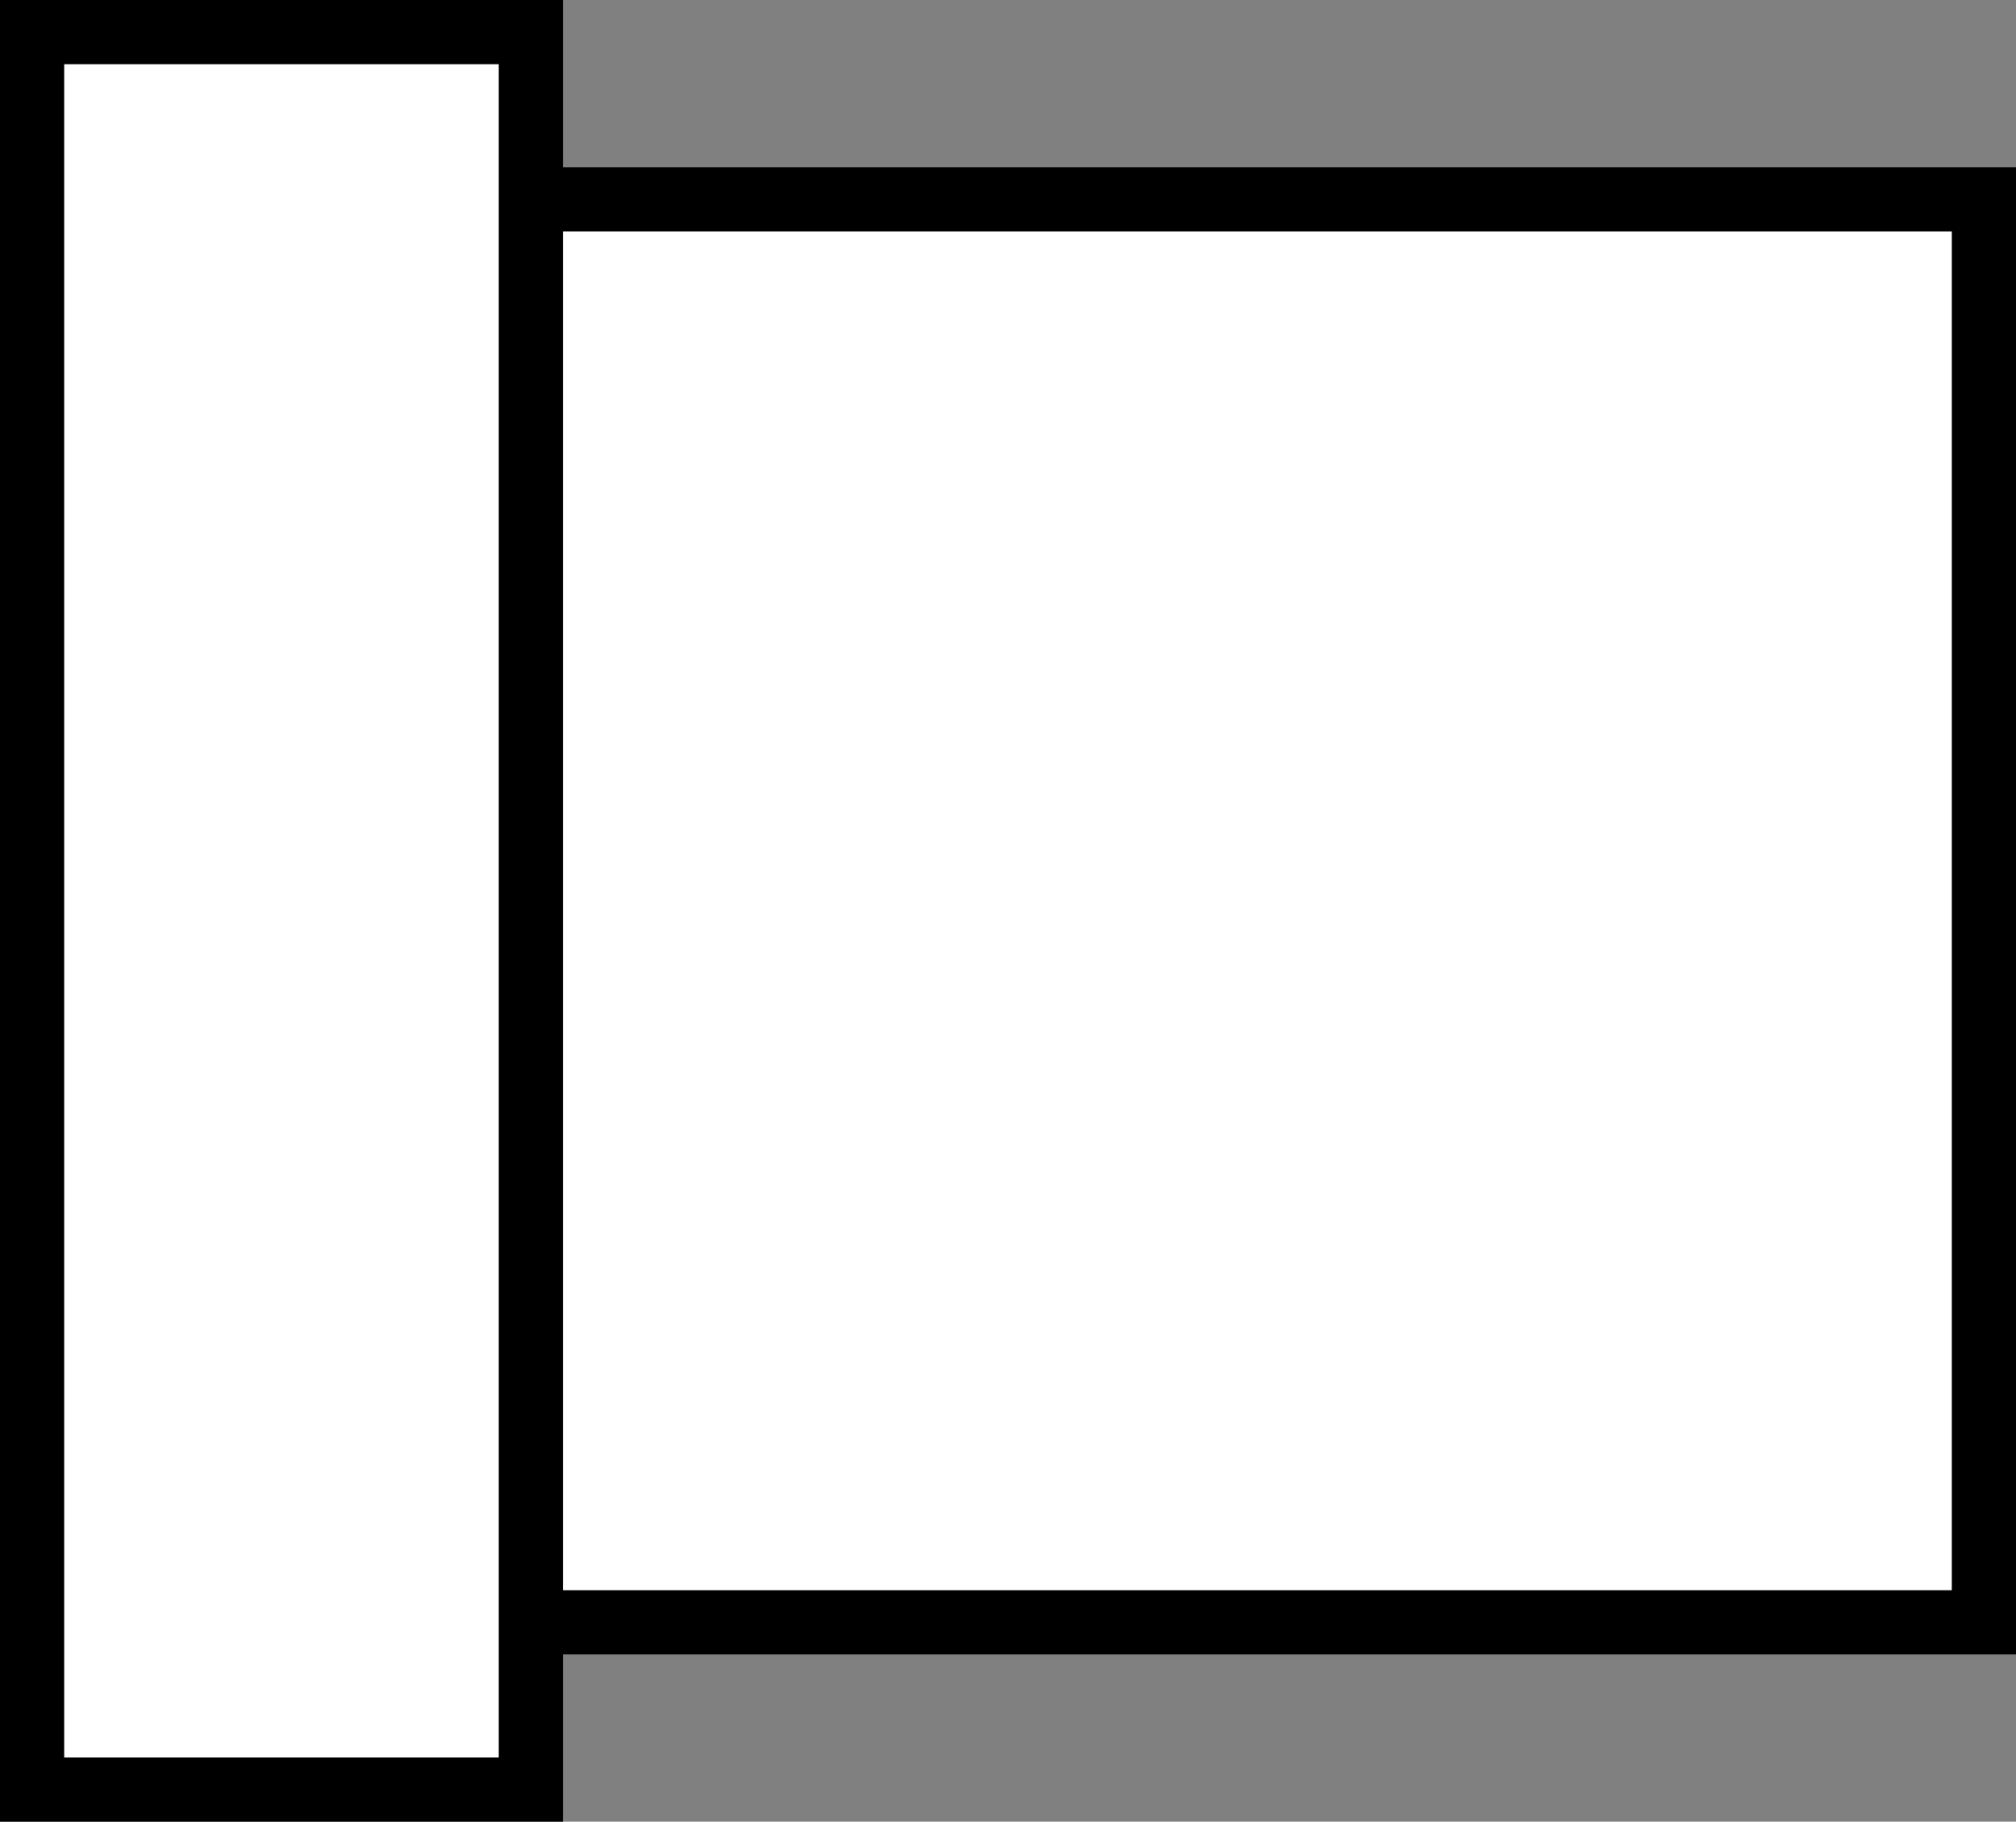
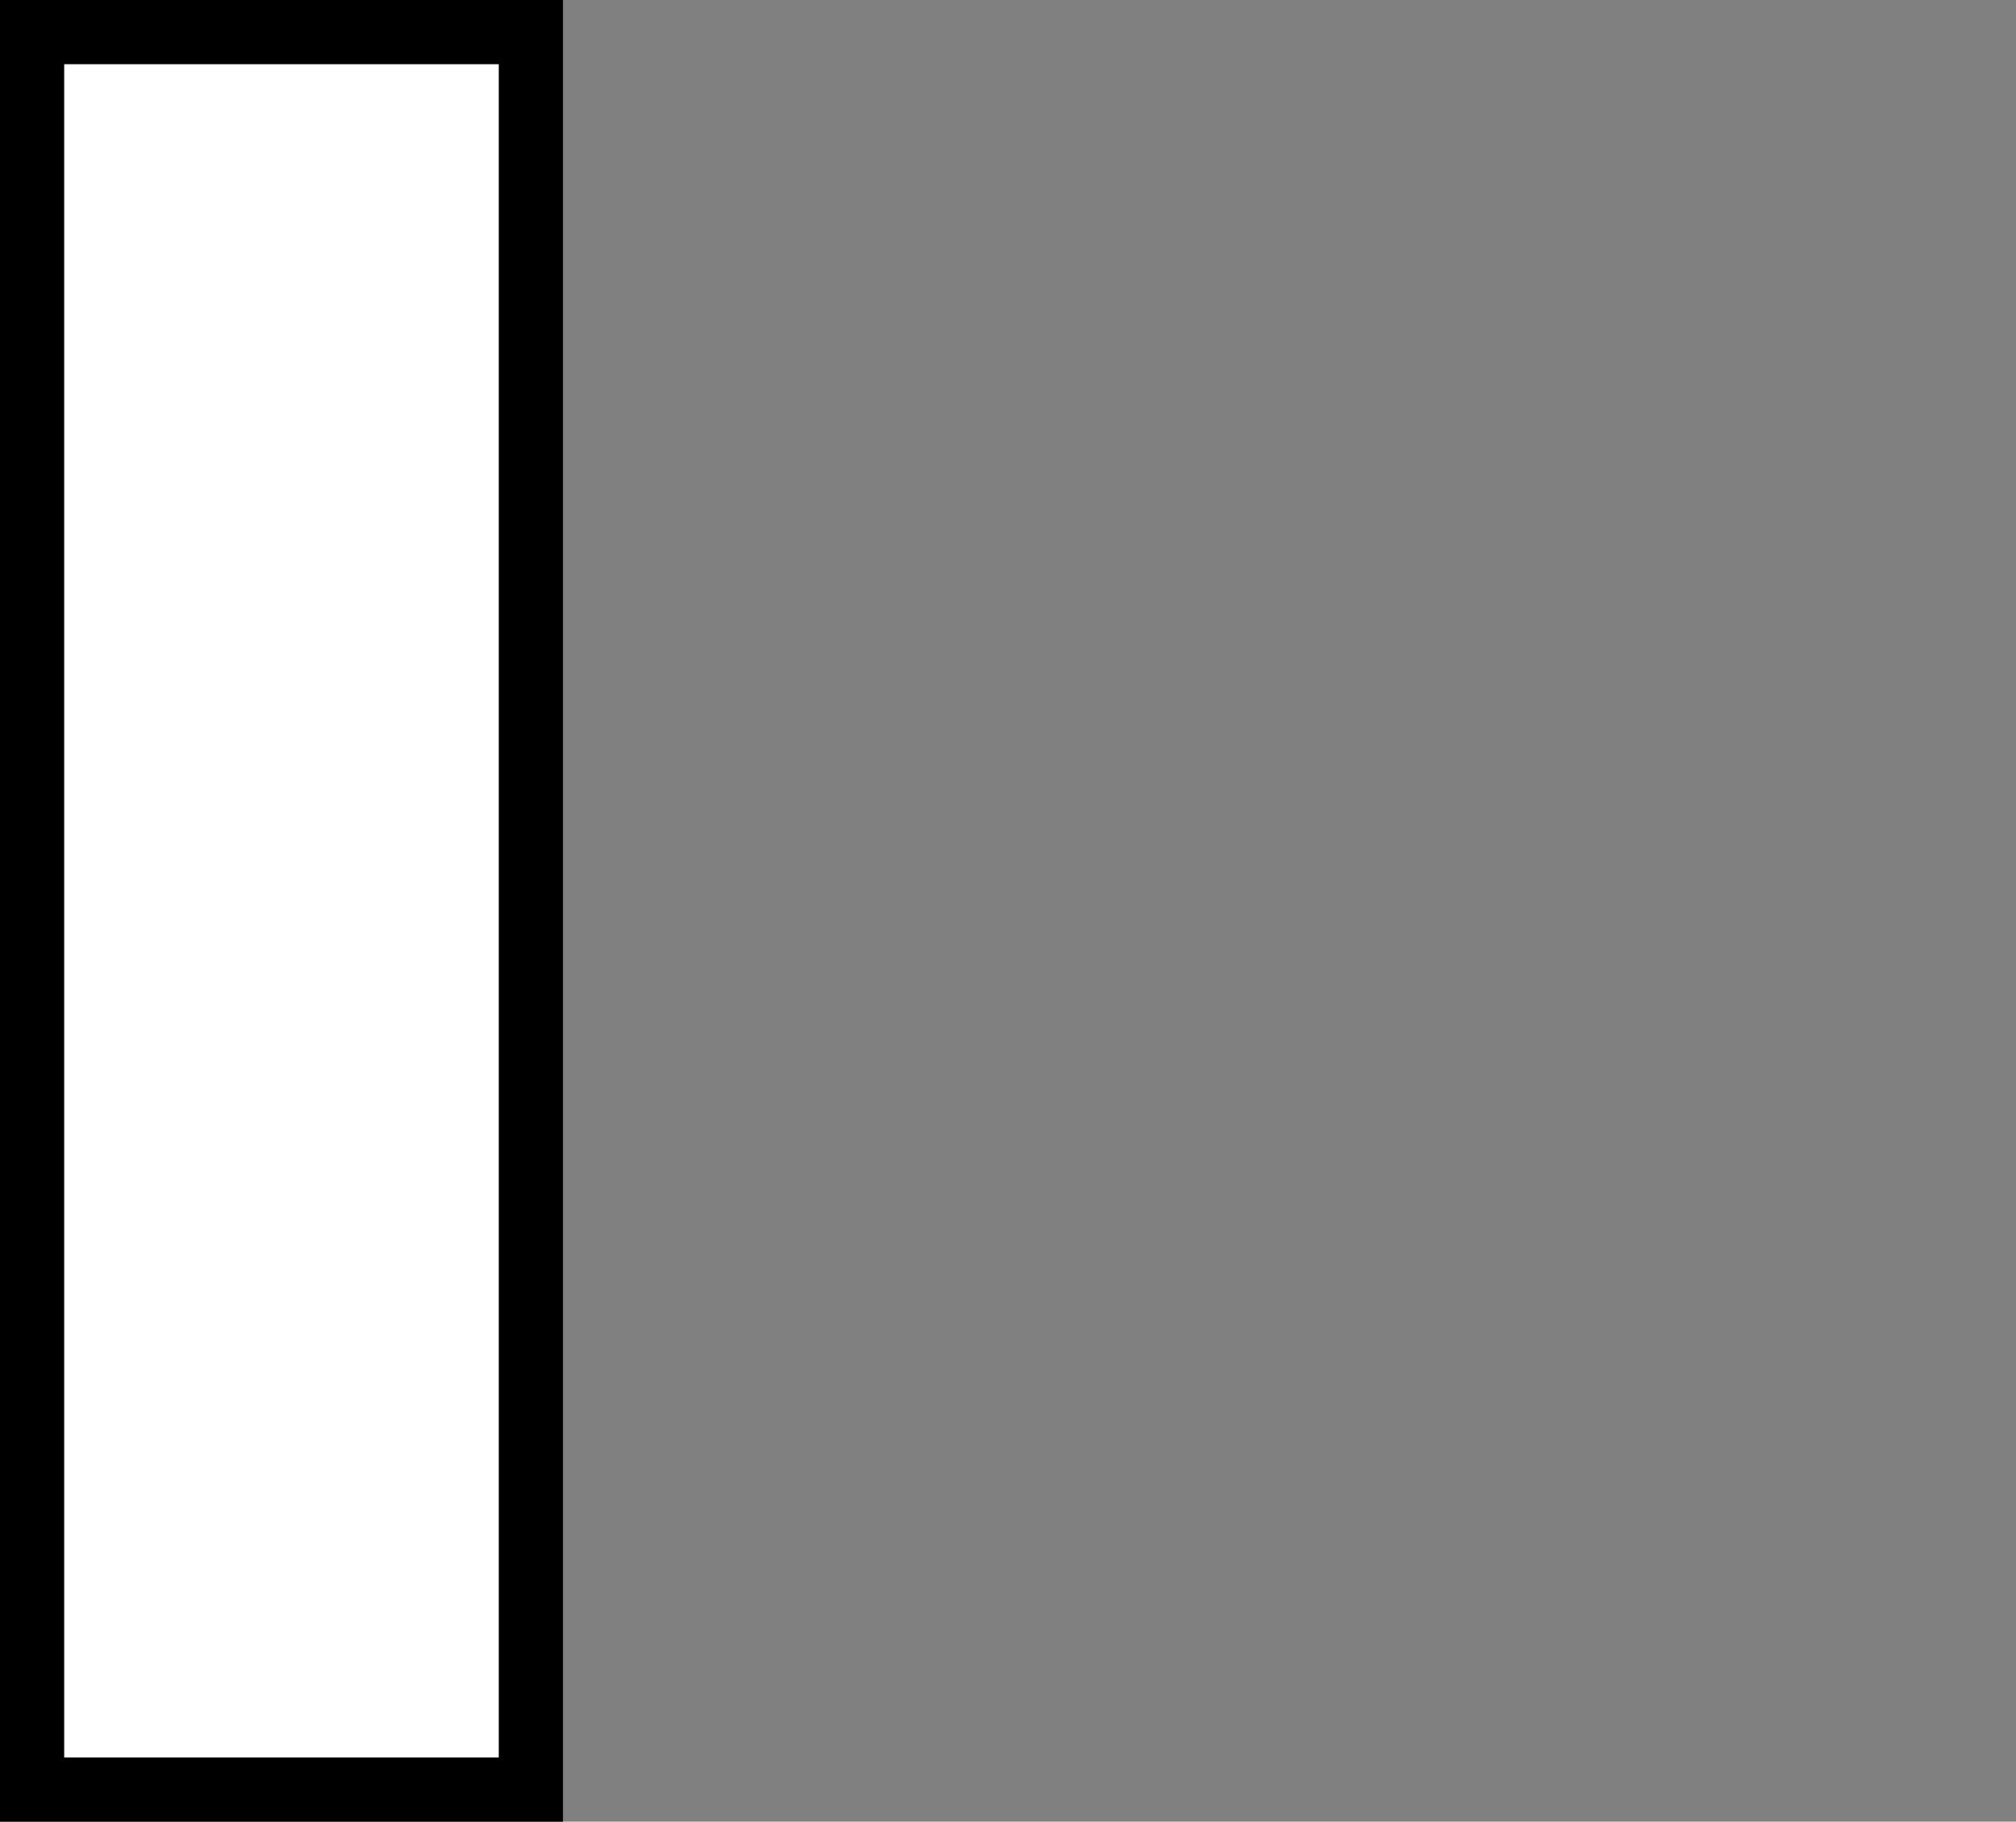
<svg xmlns="http://www.w3.org/2000/svg" version="1.1" id="image" x="0px" y="0px" width="25.125px" height="22.699px" viewBox="0 0 25.125 22.699" enable-background="new 0 0 25.125 22.699" xml:space="preserve">
  <rect x="0" y="0" width="25.125" height="22.699" fill="#808080" stroke="none" />
-   <rect x="0.4" y="2.484" fill="#FFFFFF" stroke="#000000" stroke-width="0.8" stroke-miterlimit="10" width="24.325" height="17.731" />
  <rect x="0.4" y="0.4" fill="#FFFFFF" stroke="#000000" stroke-width="0.8" stroke-miterlimit="10" width="6.216" height="21.899" />
</svg>